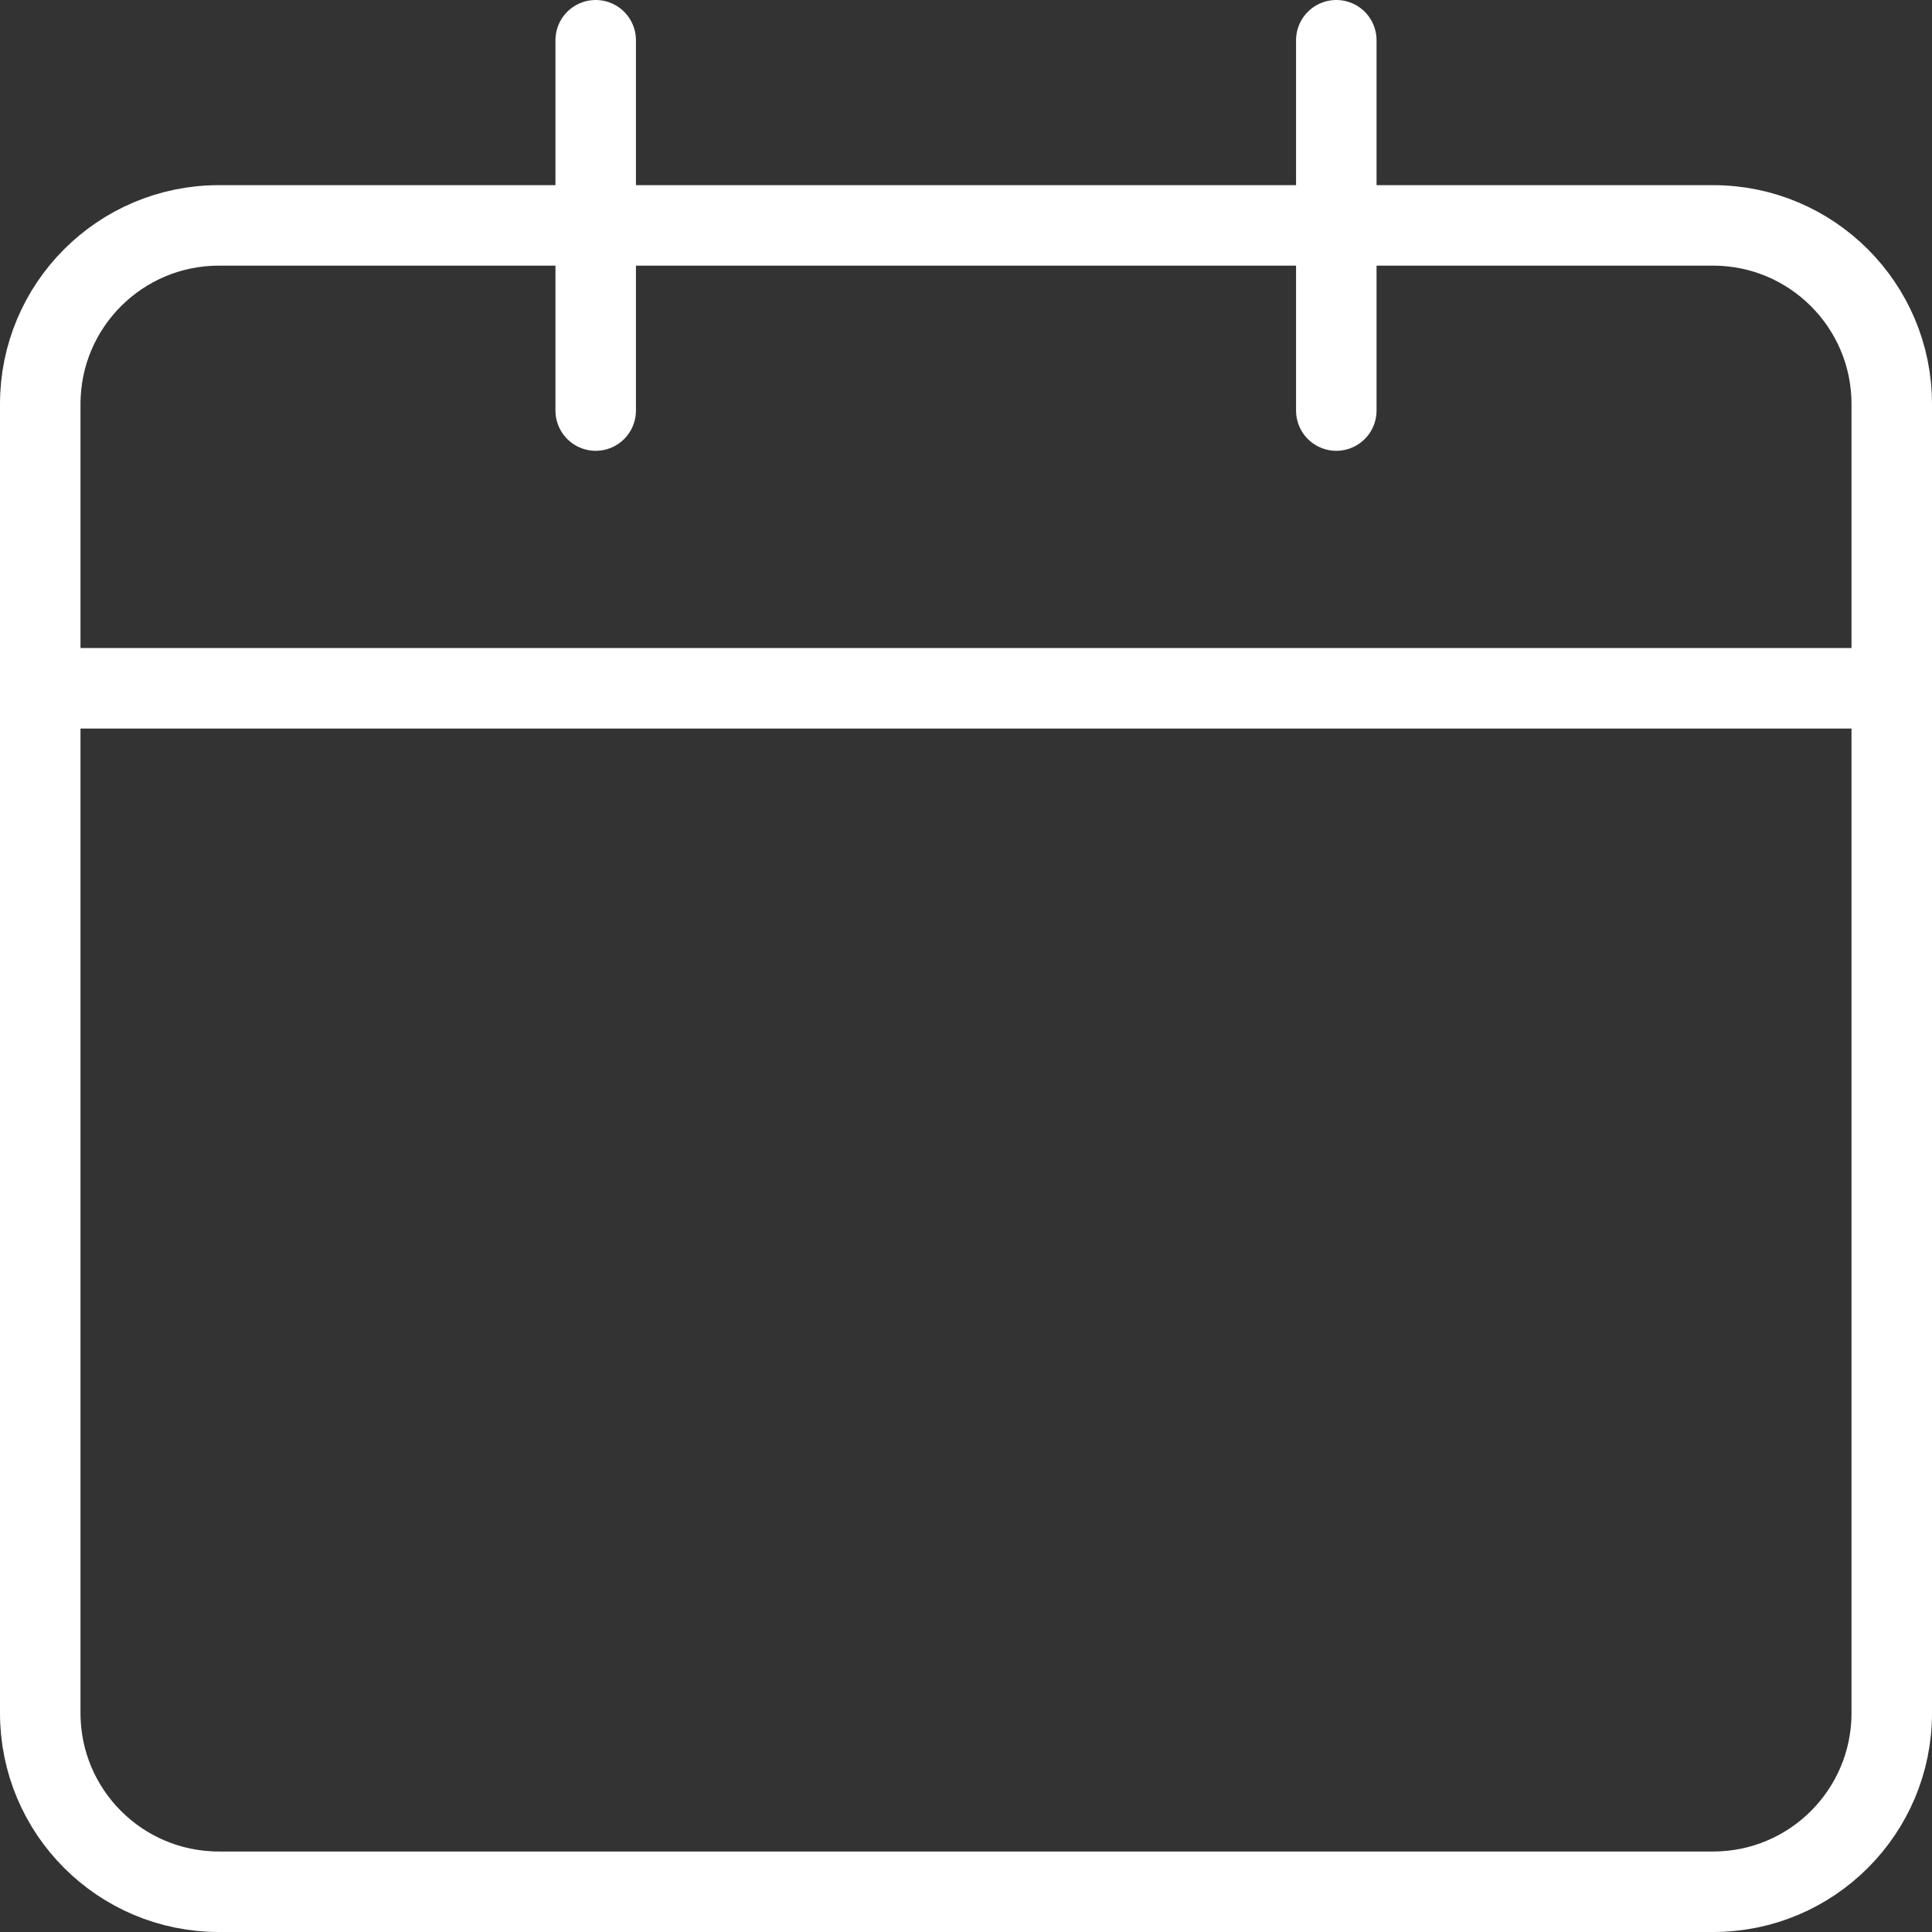
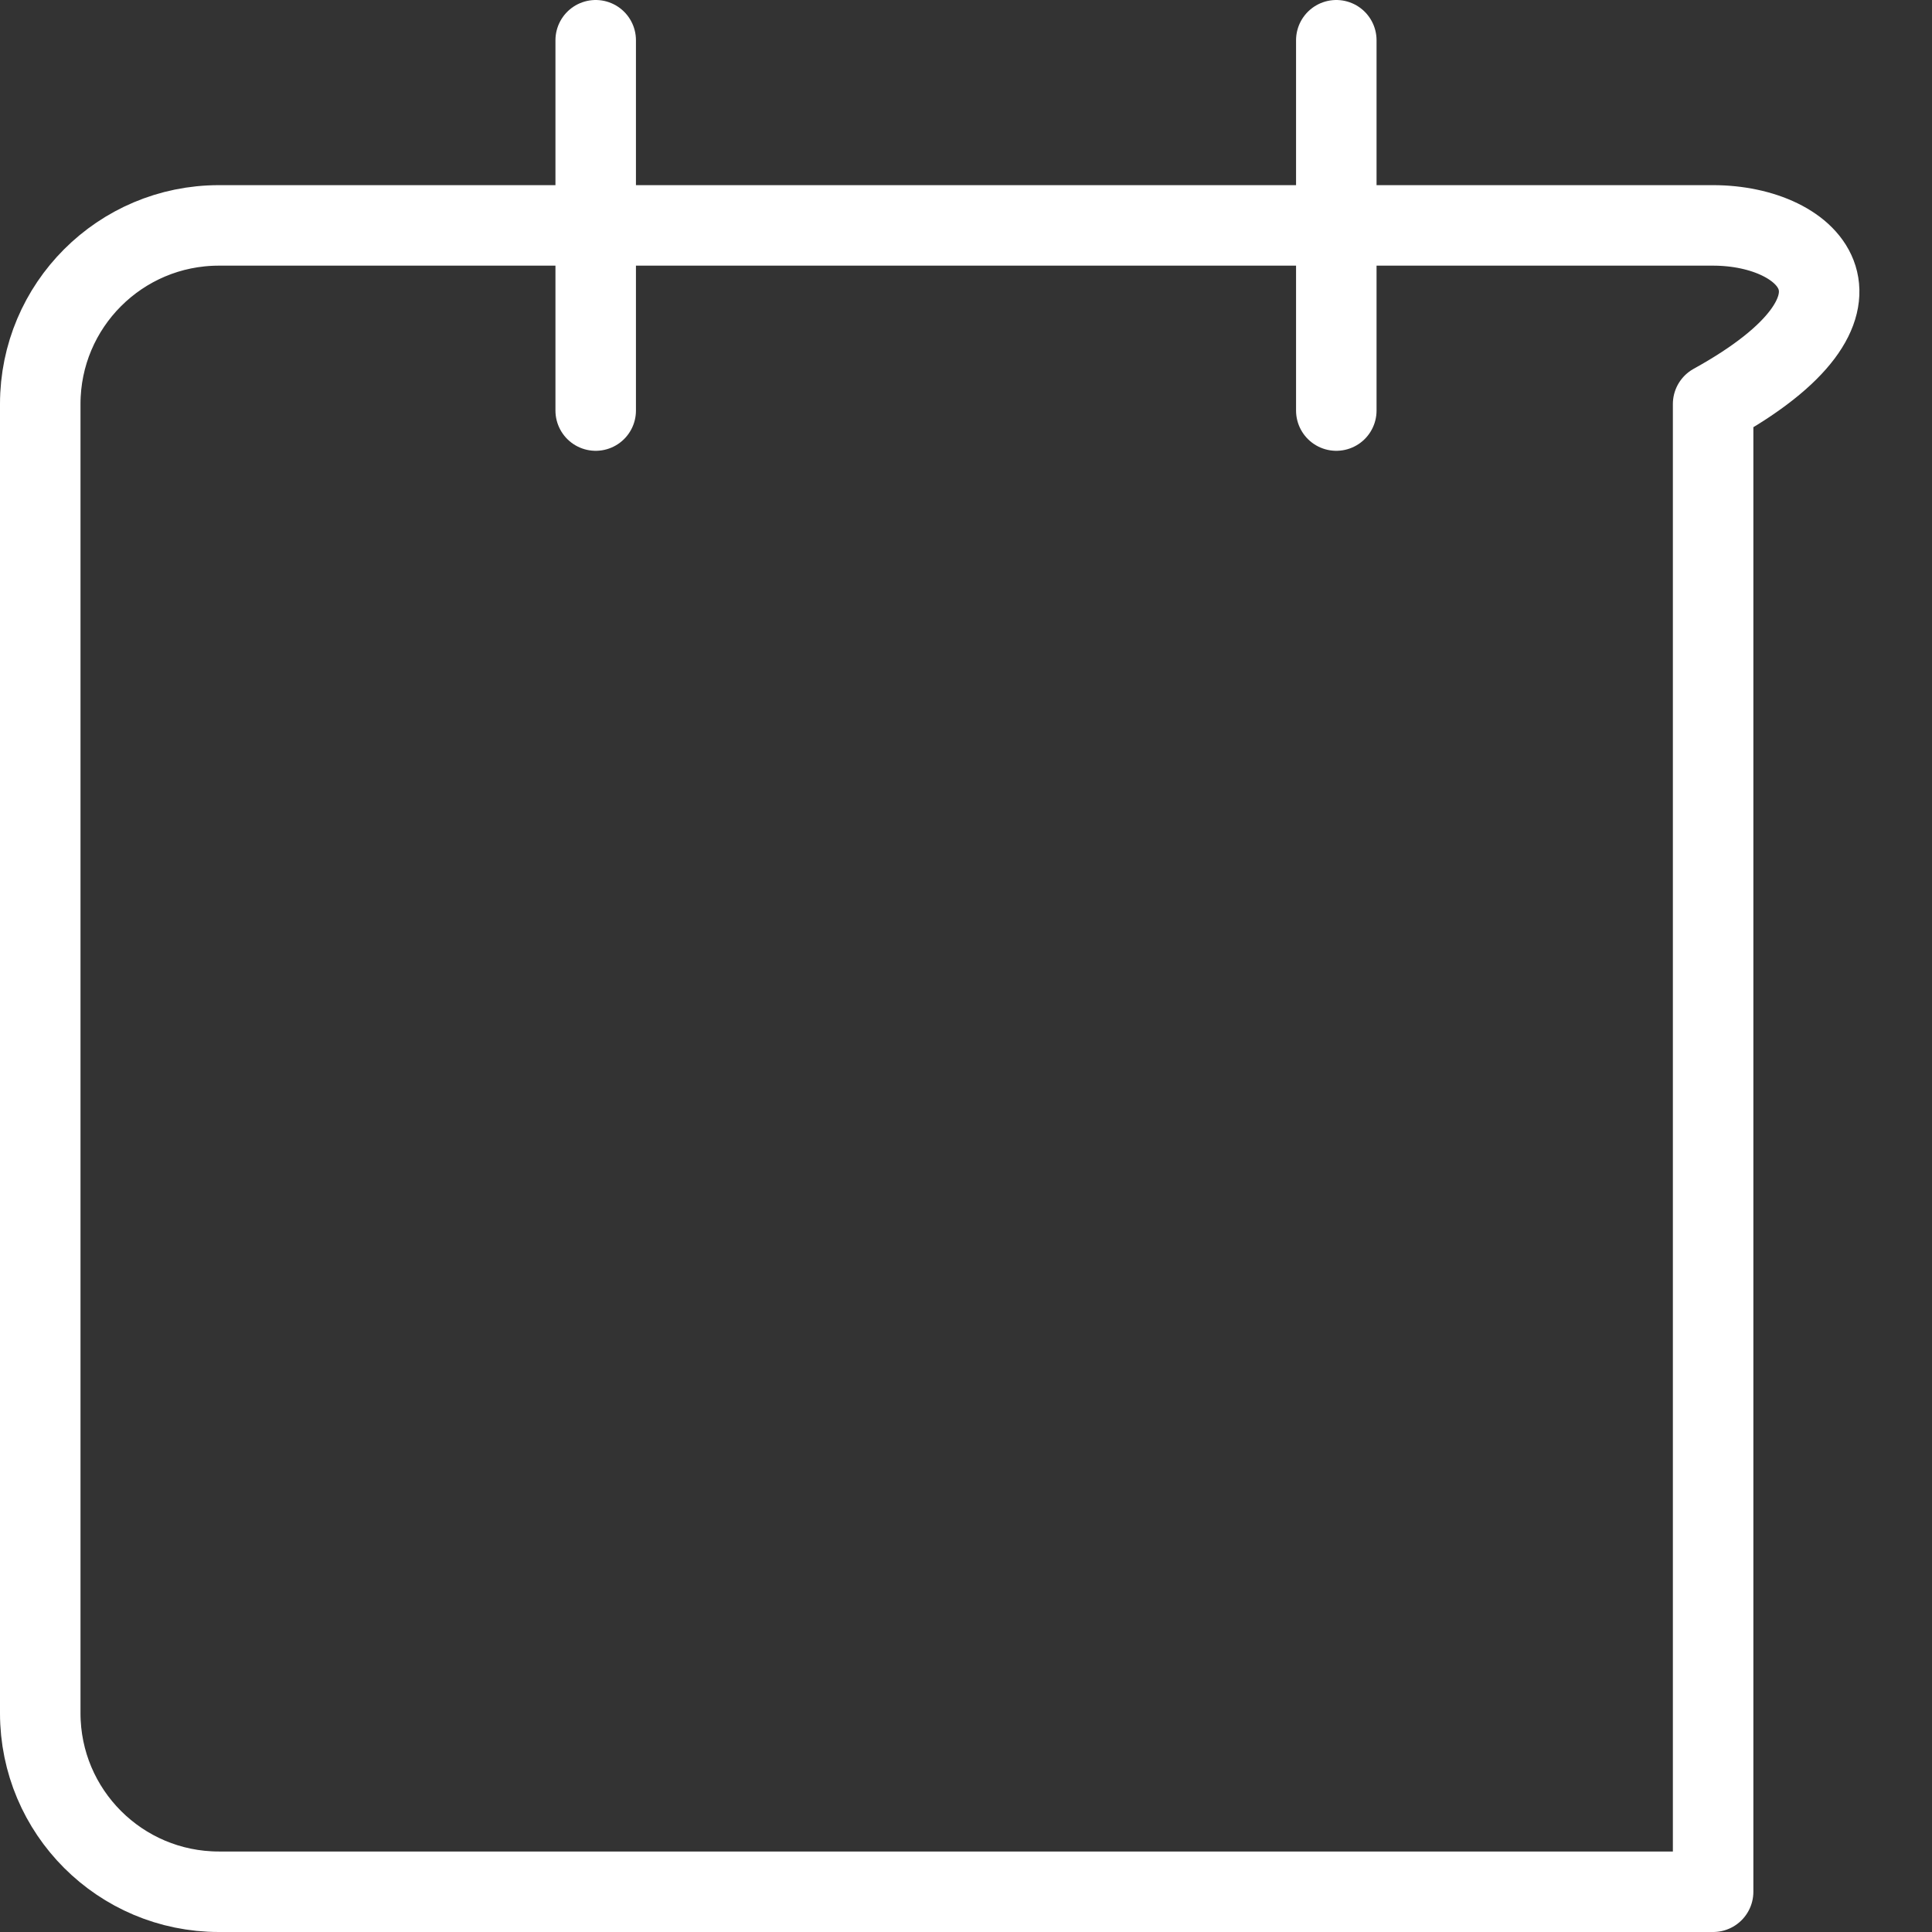
<svg xmlns="http://www.w3.org/2000/svg" width="24" height="24" viewBox="0 0 24 24" fill="none">
  <rect x="0" y="0" width="24" height="24" fill="#333333" stroke="none" />
-   <path d="M21.281 2.8H2.719C1.493 2.8 0.5 3.794 0.5 5.019V21.281C0.5 22.507 1.493 23.5 2.719 23.5H21.281C22.506 23.5 23.5 22.507 23.5 21.281V5.019C23.5 3.794 22.506 2.8 21.281 2.8Z" stroke="white" stroke-linecap="round" stroke-linejoin="round" />
-   <path d="M0.5 8.55H23.5" stroke="white" stroke-linecap="round" stroke-linejoin="round" />
+   <path d="M21.281 2.8H2.719C1.493 2.8 0.5 3.794 0.5 5.019V21.281C0.5 22.507 1.493 23.5 2.719 23.5H21.281V5.019C23.5 3.794 22.506 2.8 21.281 2.8Z" stroke="white" stroke-linecap="round" stroke-linejoin="round" />
  <path d="M7.4 5.1V0.5" stroke="white" stroke-linecap="round" stroke-linejoin="round" />
  <path d="M16.6 5.1V0.5" stroke="white" stroke-linecap="round" stroke-linejoin="round" />
</svg>